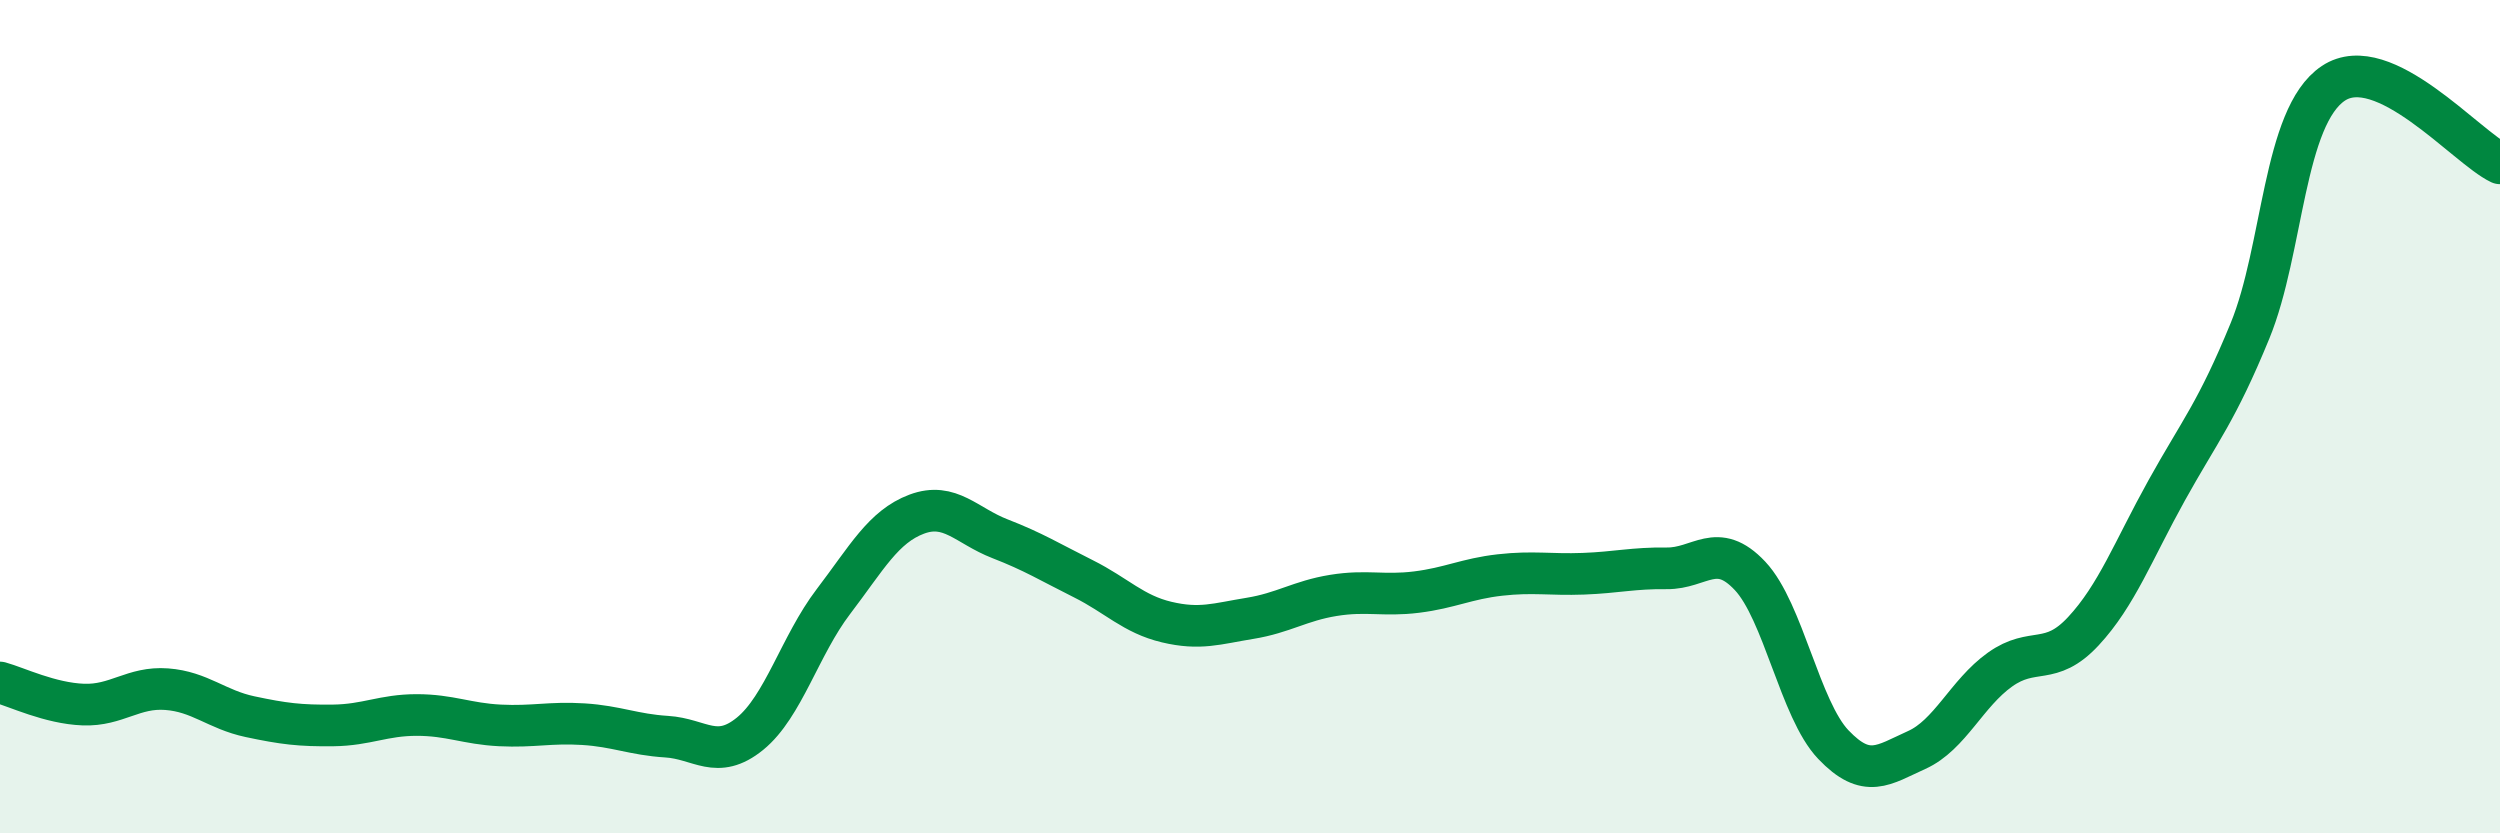
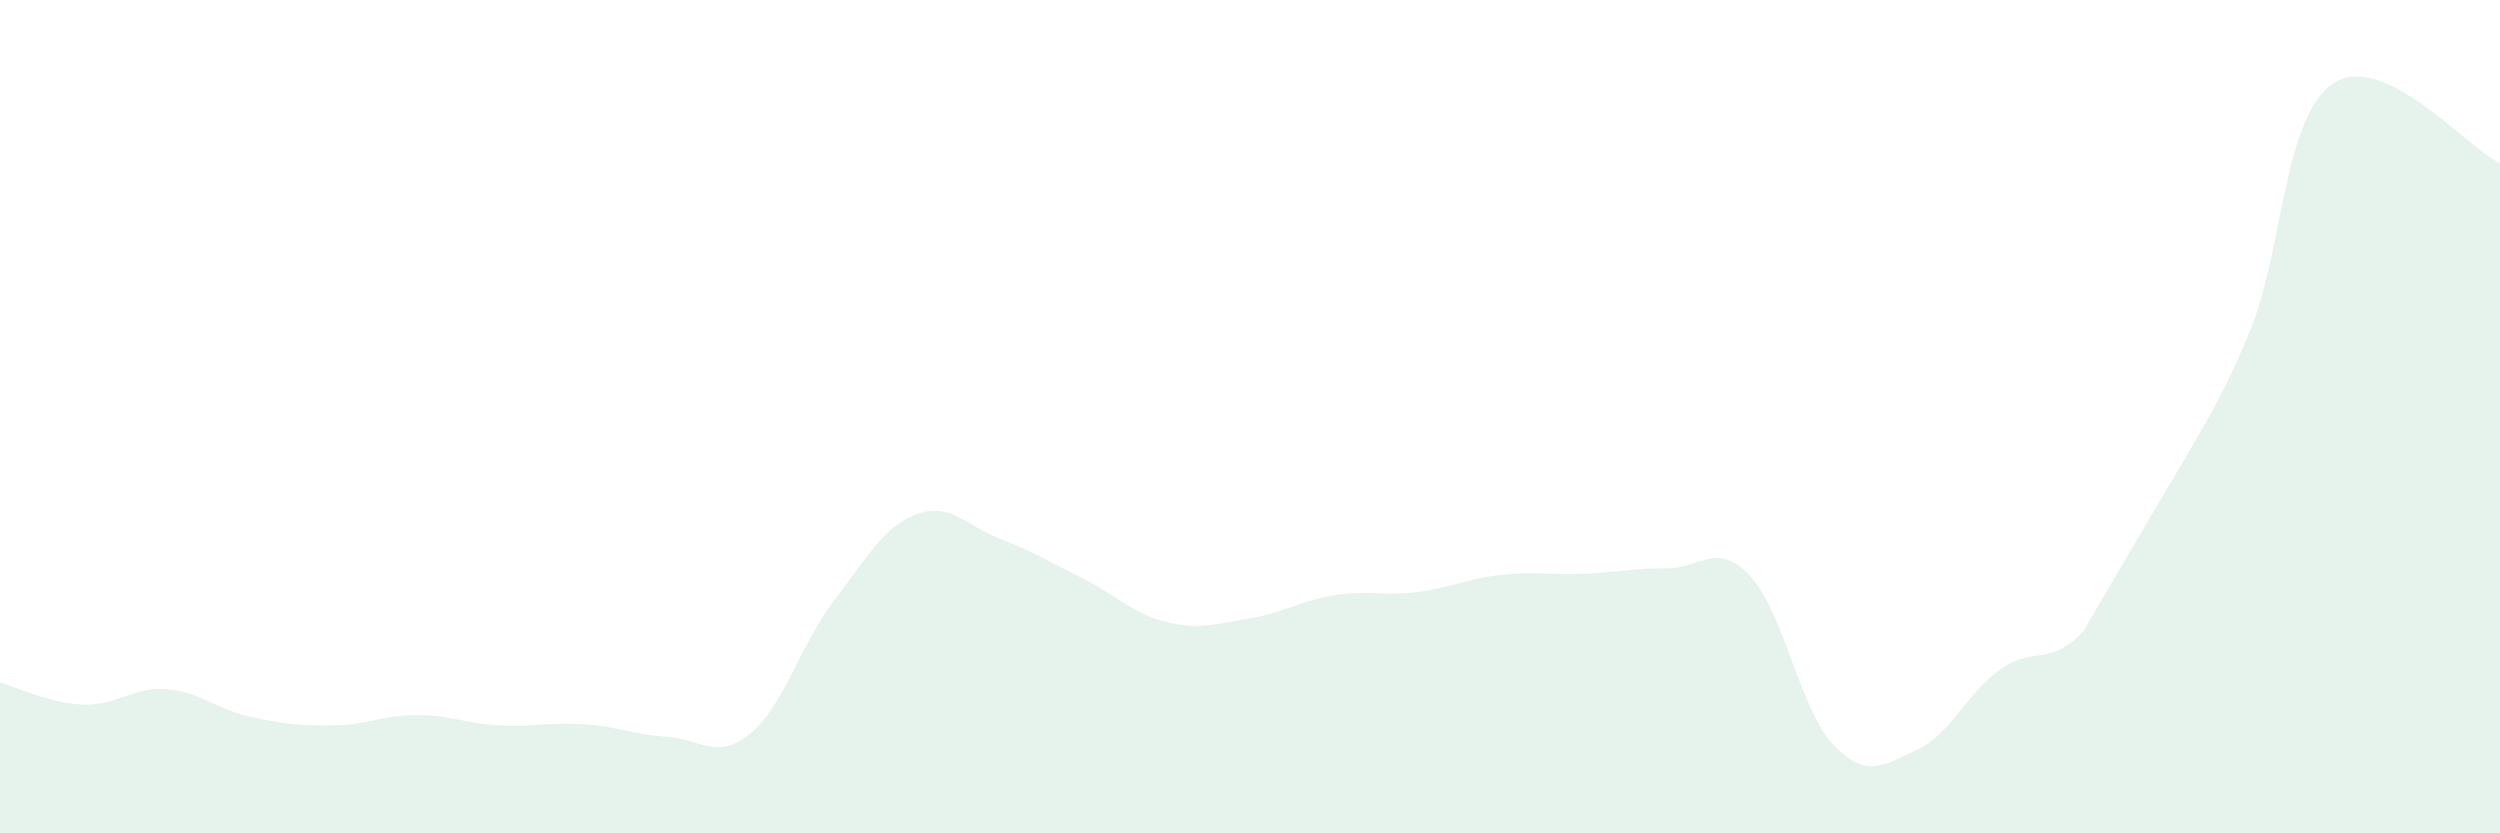
<svg xmlns="http://www.w3.org/2000/svg" width="60" height="20" viewBox="0 0 60 20">
-   <path d="M 0,16.38 C 0.4,16.49 1.2,16.88 2,16.91 C 2.8,16.94 3.2,16.48 4,16.54 C 4.8,16.6 5.2,17.03 6,17.2 C 6.8,17.37 7.2,17.42 8,17.41 C 8.8,17.4 9.2,17.16 10,17.16 C 10.8,17.16 11.2,17.37 12,17.41 C 12.8,17.45 13.2,17.33 14,17.38 C 14.8,17.43 15.2,17.63 16,17.68 C 16.8,17.73 17.2,18.26 18,17.61 C 18.8,16.96 19.2,15.49 20,14.44 C 20.8,13.39 21.2,12.64 22,12.34 C 22.8,12.04 23.2,12.62 24,12.93 C 24.8,13.24 25.2,13.49 26,13.89 C 26.8,14.29 27.2,14.74 28,14.93 C 28.8,15.12 29.2,14.97 30,14.84 C 30.8,14.71 31.2,14.42 32,14.29 C 32.8,14.16 33.2,14.31 34,14.21 C 34.8,14.11 35.2,13.89 36,13.8 C 36.8,13.71 37.2,13.8 38,13.77 C 38.8,13.74 39.2,13.63 40,13.64 C 40.8,13.65 41.2,12.97 42,13.82 C 42.8,14.67 43.2,17.03 44,17.87 C 44.8,18.71 45.2,18.36 46,18 C 46.8,17.64 47.2,16.64 48,16.07 C 48.8,15.5 49.2,16.01 50,15.15 C 50.8,14.29 51.2,13.21 52,11.77 C 52.8,10.33 53.2,9.89 54,7.94 C 54.8,5.99 54.8,2.8 56,2 C 57.2,1.2 59.2,3.54 60,3.92L60 20L0 20Z" fill="#008740" opacity="0.1" stroke-linecap="round" stroke-linejoin="round" />
-   <path d="M 0,16.38 C 0.4,16.49 1.2,16.88 2,16.91 C 2.8,16.94 3.2,16.48 4,16.54 C 4.8,16.6 5.2,17.03 6,17.2 C 6.8,17.37 7.2,17.42 8,17.41 C 8.8,17.4 9.2,17.16 10,17.16 C 10.8,17.16 11.2,17.37 12,17.41 C 12.8,17.45 13.2,17.33 14,17.38 C 14.8,17.43 15.2,17.63 16,17.68 C 16.8,17.73 17.2,18.26 18,17.61 C 18.8,16.96 19.2,15.49 20,14.44 C 20.8,13.39 21.2,12.64 22,12.34 C 22.8,12.04 23.2,12.62 24,12.93 C 24.8,13.24 25.2,13.49 26,13.89 C 26.8,14.29 27.2,14.74 28,14.93 C 28.8,15.12 29.2,14.97 30,14.84 C 30.8,14.71 31.2,14.42 32,14.29 C 32.8,14.16 33.2,14.31 34,14.21 C 34.8,14.11 35.2,13.89 36,13.8 C 36.8,13.71 37.2,13.8 38,13.77 C 38.8,13.74 39.2,13.63 40,13.64 C 40.8,13.65 41.2,12.97 42,13.82 C 42.8,14.67 43.2,17.03 44,17.87 C 44.8,18.71 45.2,18.36 46,18 C 46.8,17.64 47.2,16.64 48,16.07 C 48.8,15.5 49.2,16.01 50,15.15 C 50.8,14.29 51.2,13.21 52,11.77 C 52.8,10.33 53.2,9.89 54,7.94 C 54.8,5.99 54.8,2.8 56,2 C 57.2,1.2 59.2,3.54 60,3.92" stroke="#008740" stroke-width="1" fill="none" stroke-linecap="round" stroke-linejoin="round" />
+   <path d="M 0,16.38 C 0.4,16.49 1.2,16.88 2,16.91 C 2.8,16.94 3.2,16.48 4,16.54 C 4.8,16.6 5.2,17.03 6,17.2 C 6.8,17.37 7.2,17.42 8,17.41 C 8.8,17.4 9.2,17.16 10,17.16 C 10.8,17.16 11.2,17.37 12,17.41 C 12.8,17.45 13.2,17.33 14,17.38 C 14.8,17.43 15.2,17.63 16,17.68 C 16.8,17.73 17.2,18.26 18,17.61 C 18.8,16.96 19.2,15.49 20,14.44 C 20.8,13.39 21.2,12.64 22,12.34 C 22.8,12.04 23.2,12.62 24,12.93 C 24.8,13.24 25.2,13.49 26,13.89 C 26.8,14.29 27.2,14.74 28,14.93 C 28.8,15.12 29.2,14.97 30,14.84 C 30.8,14.71 31.2,14.42 32,14.29 C 32.8,14.16 33.2,14.31 34,14.21 C 34.8,14.11 35.2,13.89 36,13.8 C 36.8,13.71 37.2,13.8 38,13.77 C 38.8,13.74 39.2,13.63 40,13.64 C 40.8,13.65 41.2,12.97 42,13.82 C 42.8,14.67 43.2,17.03 44,17.87 C 44.8,18.71 45.2,18.36 46,18 C 46.8,17.64 47.2,16.64 48,16.07 C 48.8,15.5 49.2,16.01 50,15.15 C 52.8,10.33 53.2,9.89 54,7.94 C 54.8,5.99 54.8,2.8 56,2 C 57.2,1.2 59.2,3.54 60,3.92L60 20L0 20Z" fill="#008740" opacity="0.1" stroke-linecap="round" stroke-linejoin="round" />
</svg>